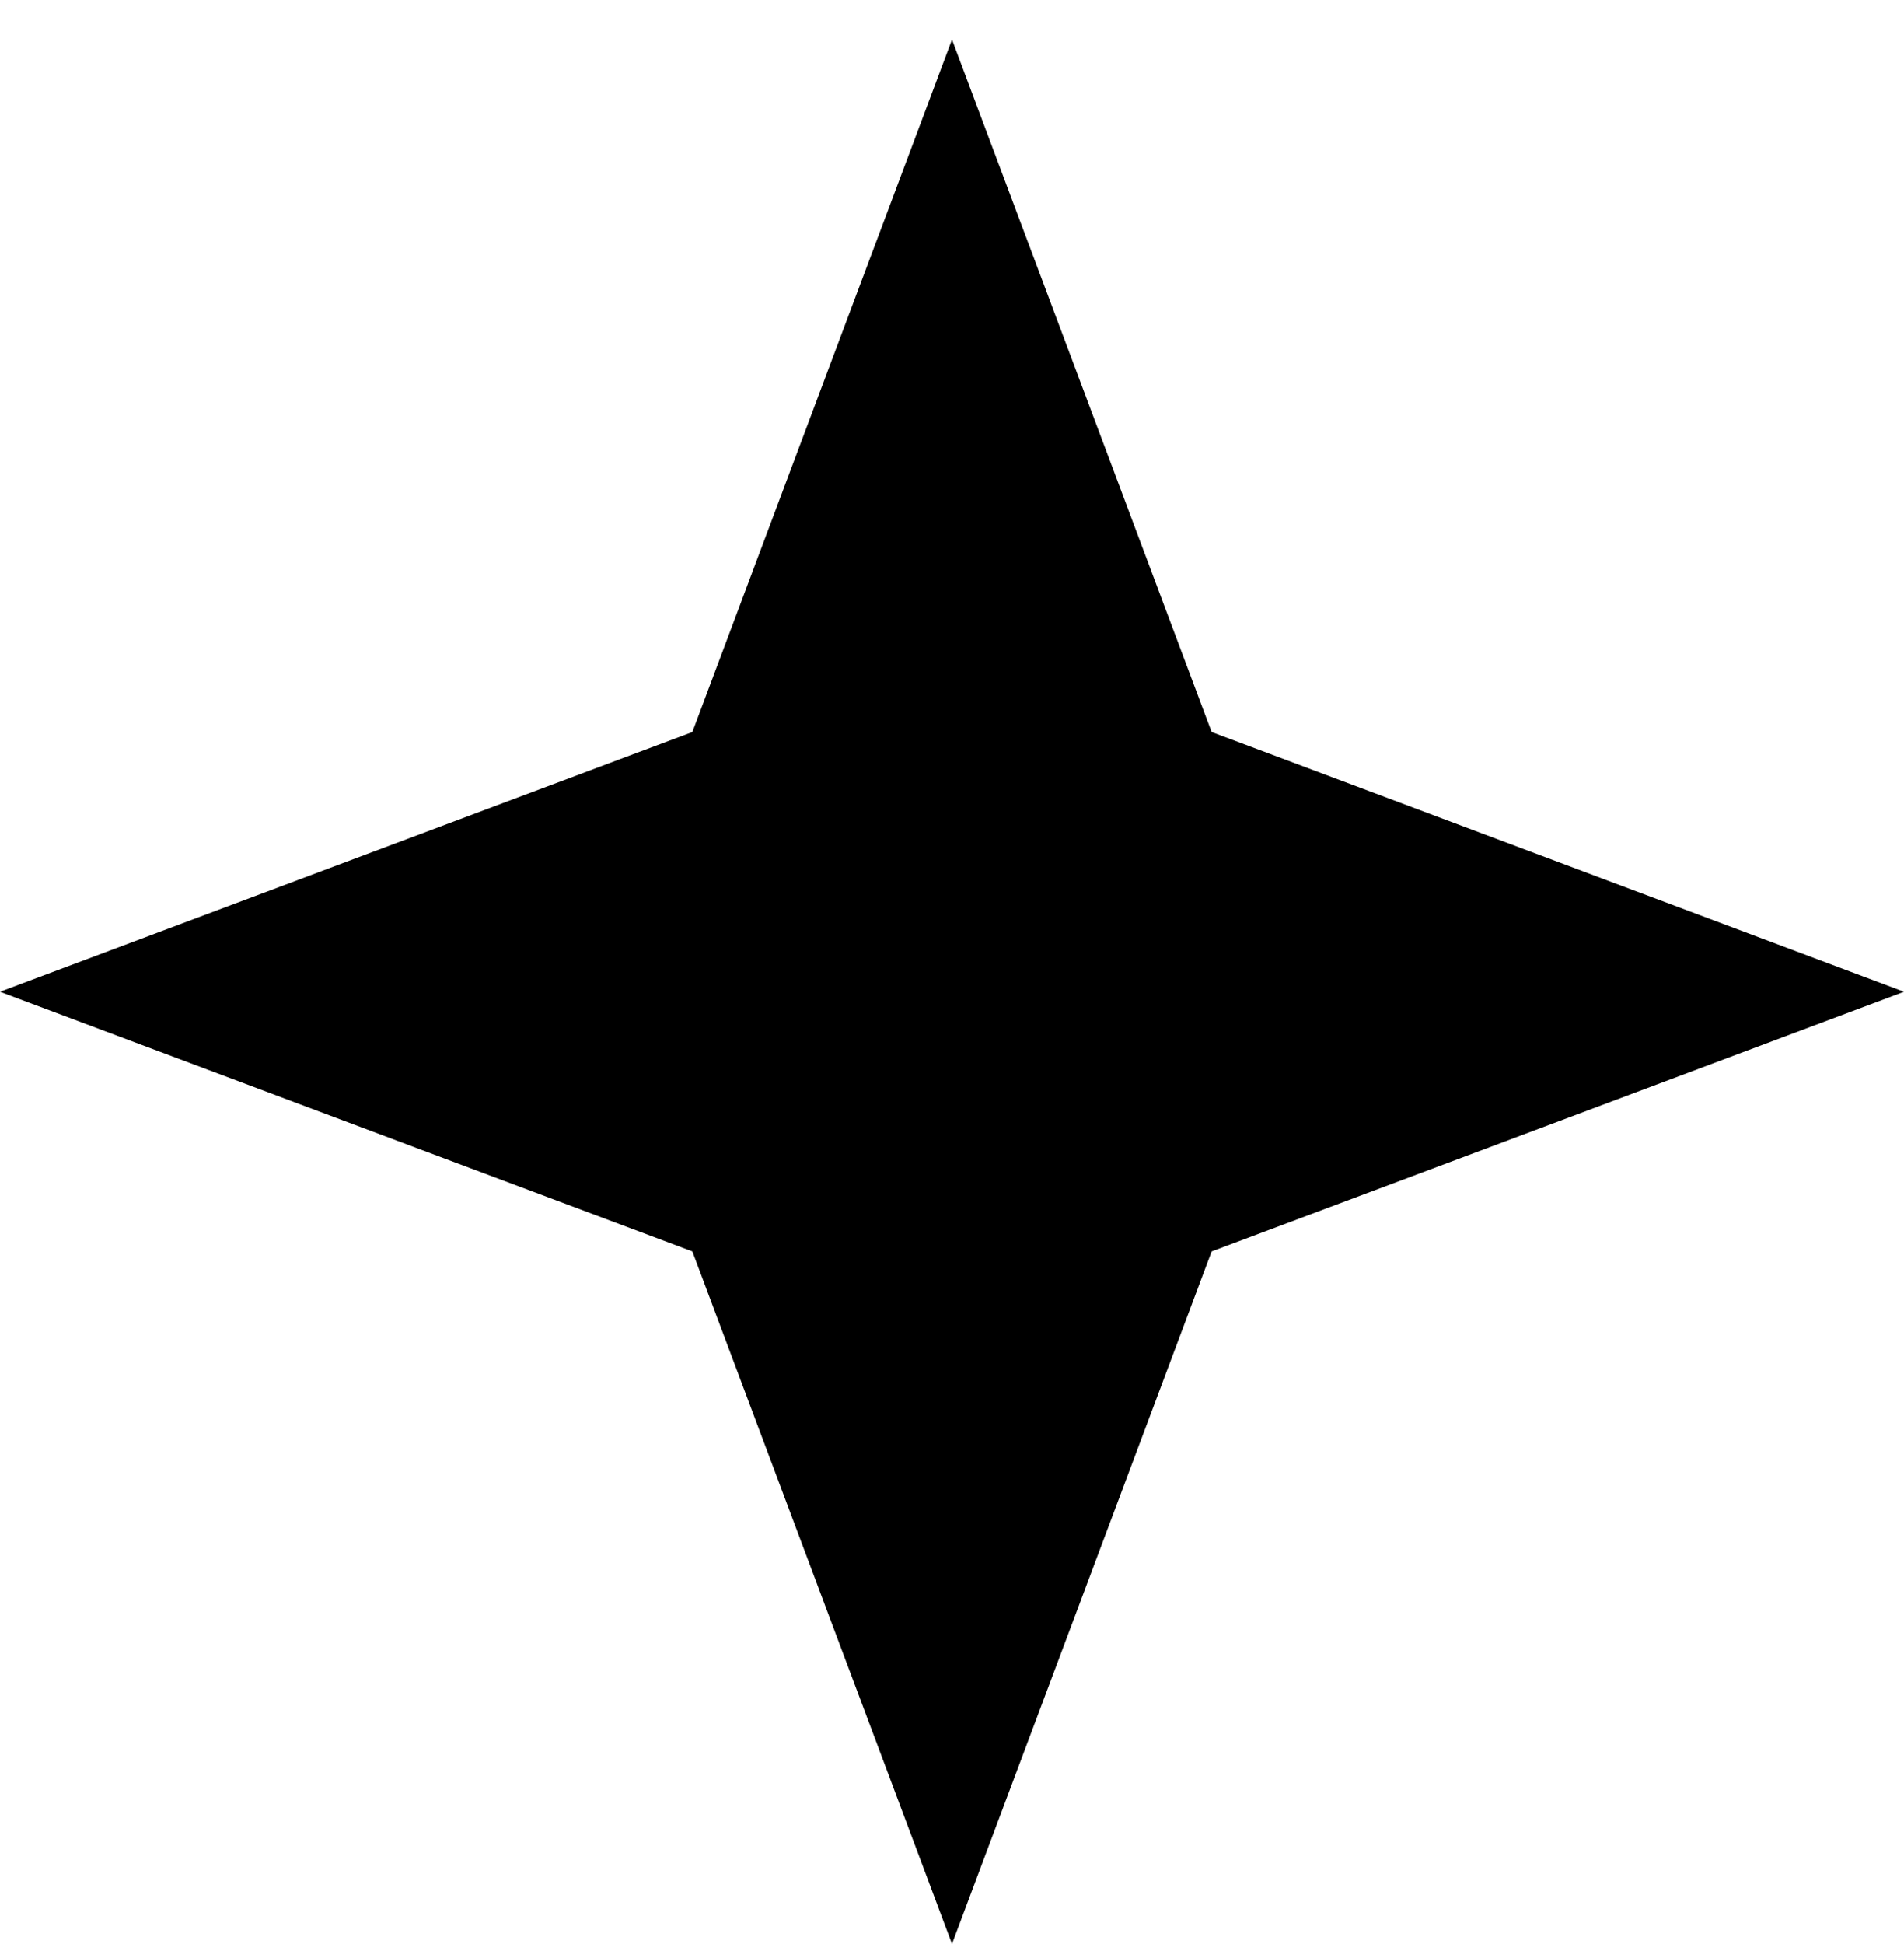
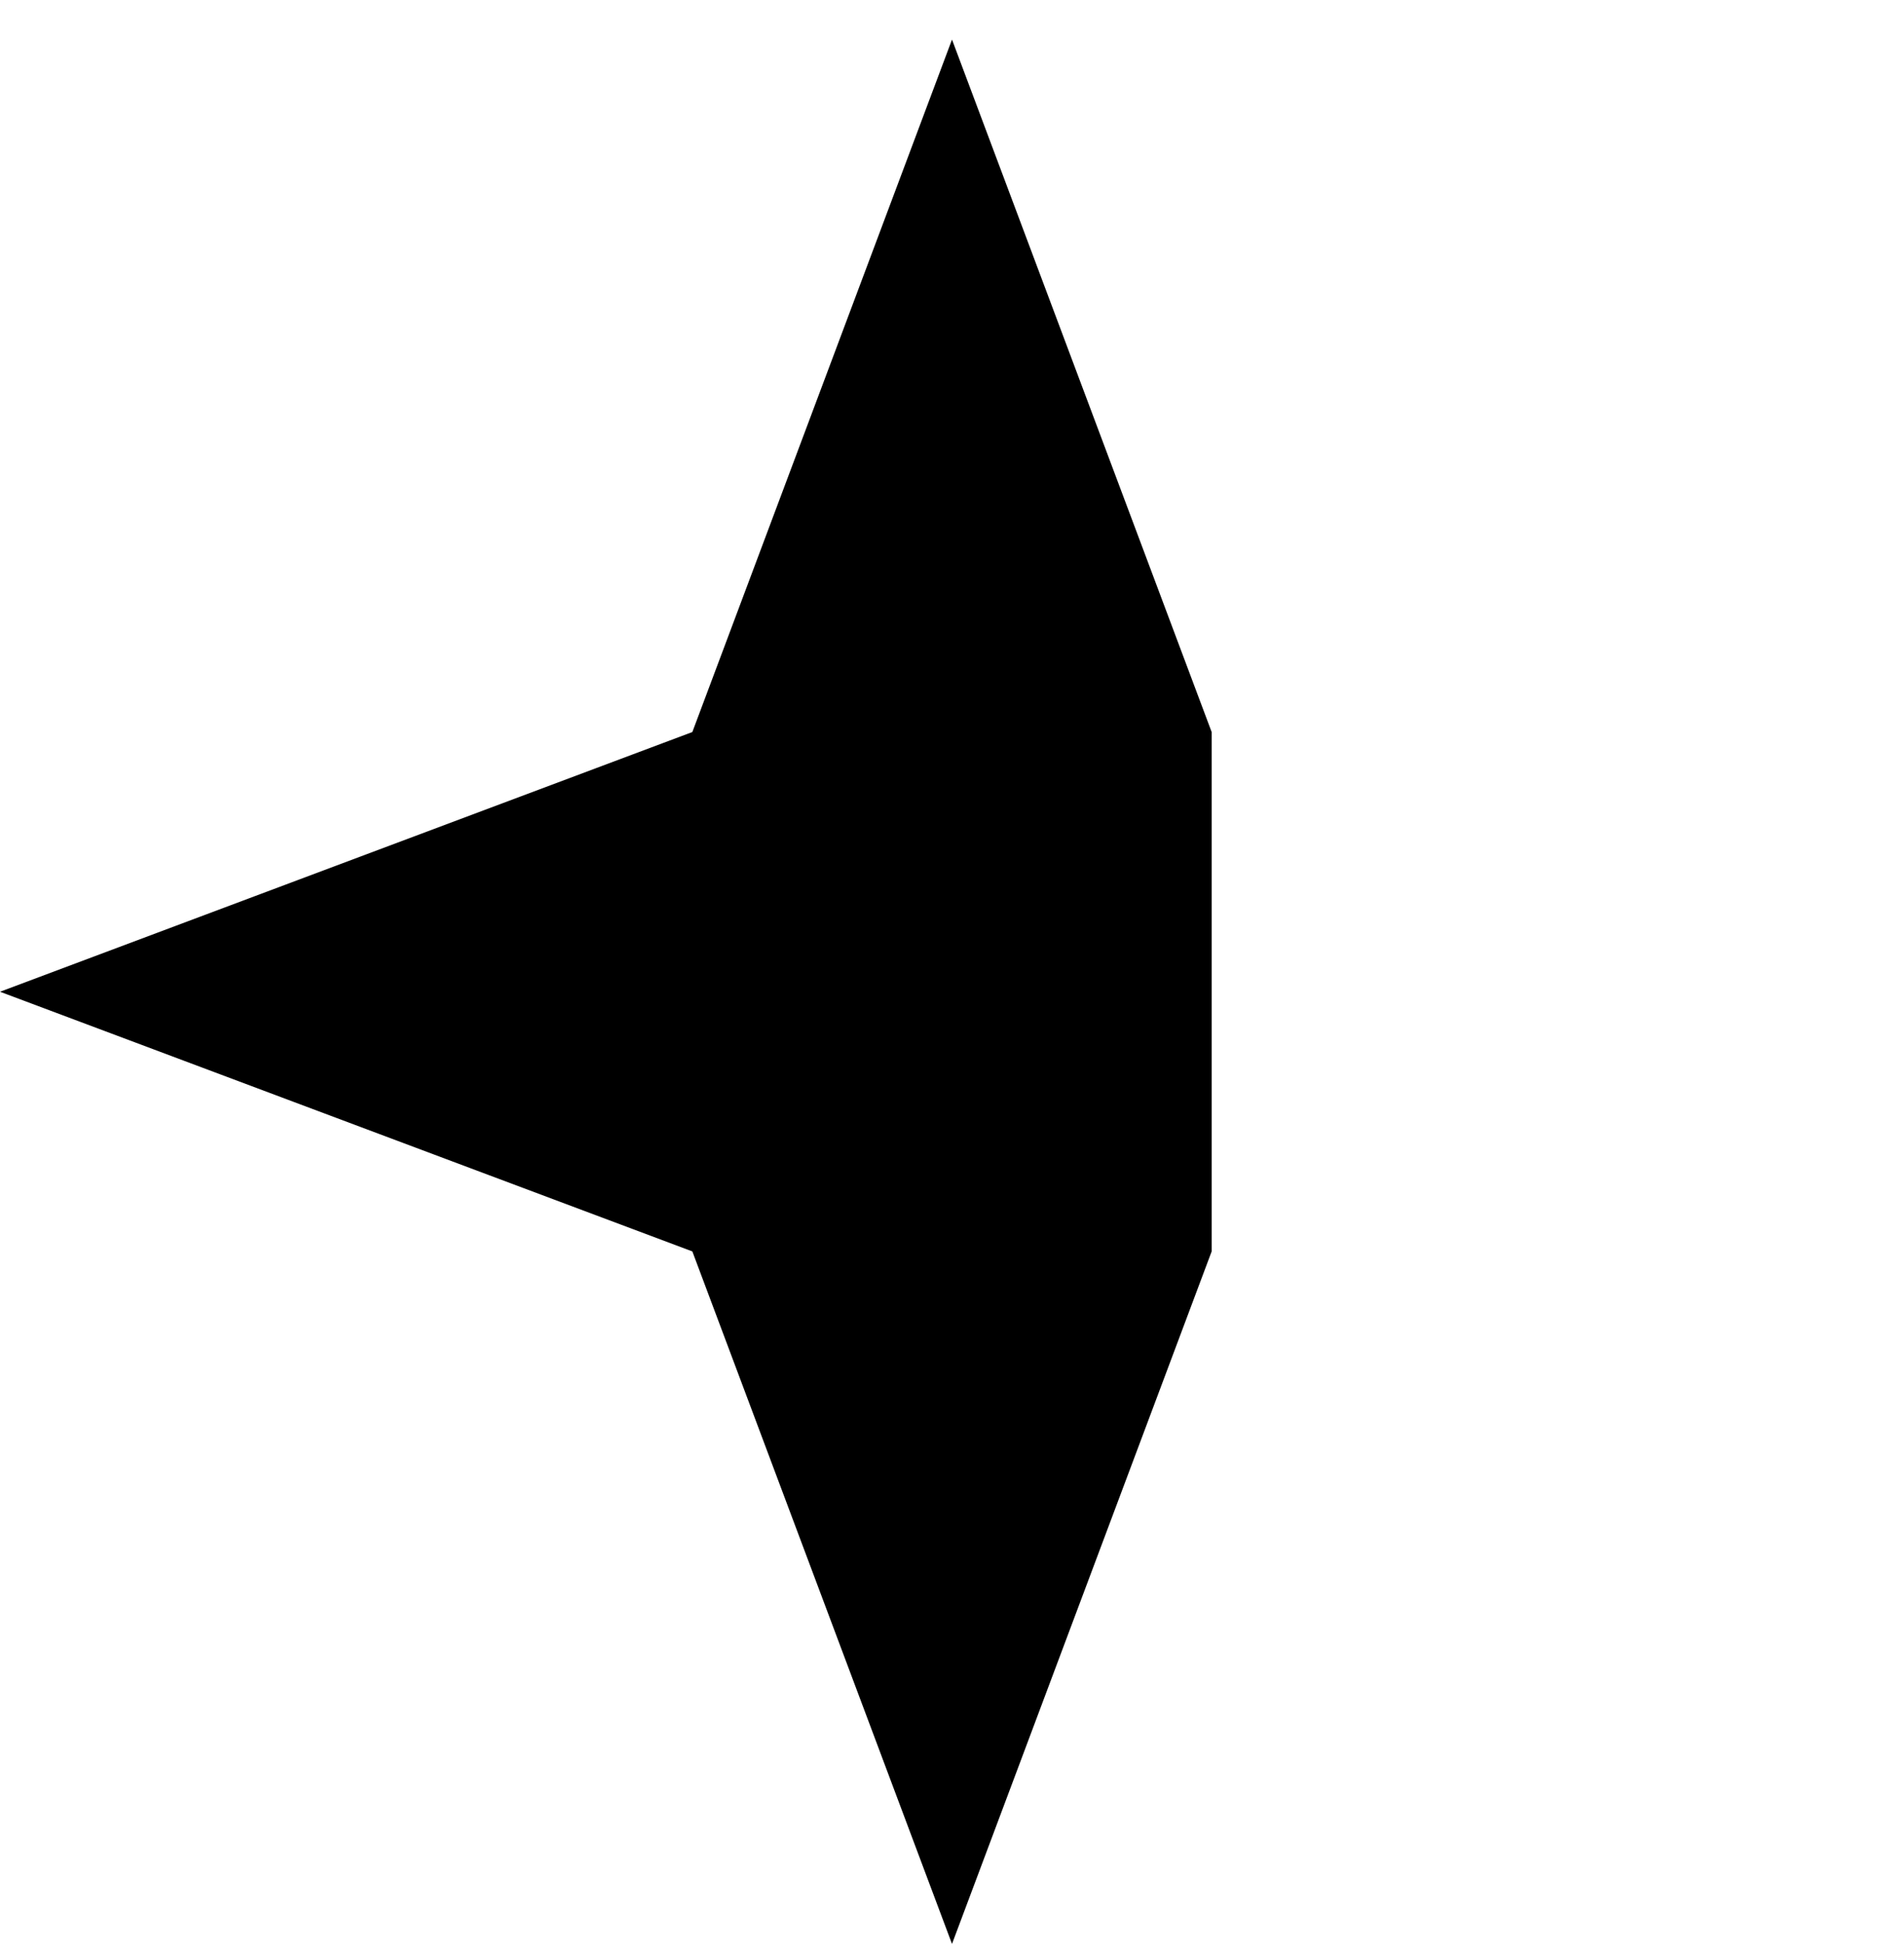
<svg xmlns="http://www.w3.org/2000/svg" width="48" height="49" viewBox="0 0 48 49">
-   <path id="Path" fill="#000000" stroke="none" d="M 24 0.997 L 17.454 18.451 L 0 24.997 L 17.454 31.542 L 24 48.997 L 30.546 31.542 L 48 24.997 L 30.546 18.451 L 24 0.997 Z" />
+   <path id="Path" fill="#000000" stroke="none" d="M 24 0.997 L 17.454 18.451 L 0 24.997 L 17.454 31.542 L 24 48.997 L 30.546 31.542 L 30.546 18.451 L 24 0.997 Z" />
</svg>